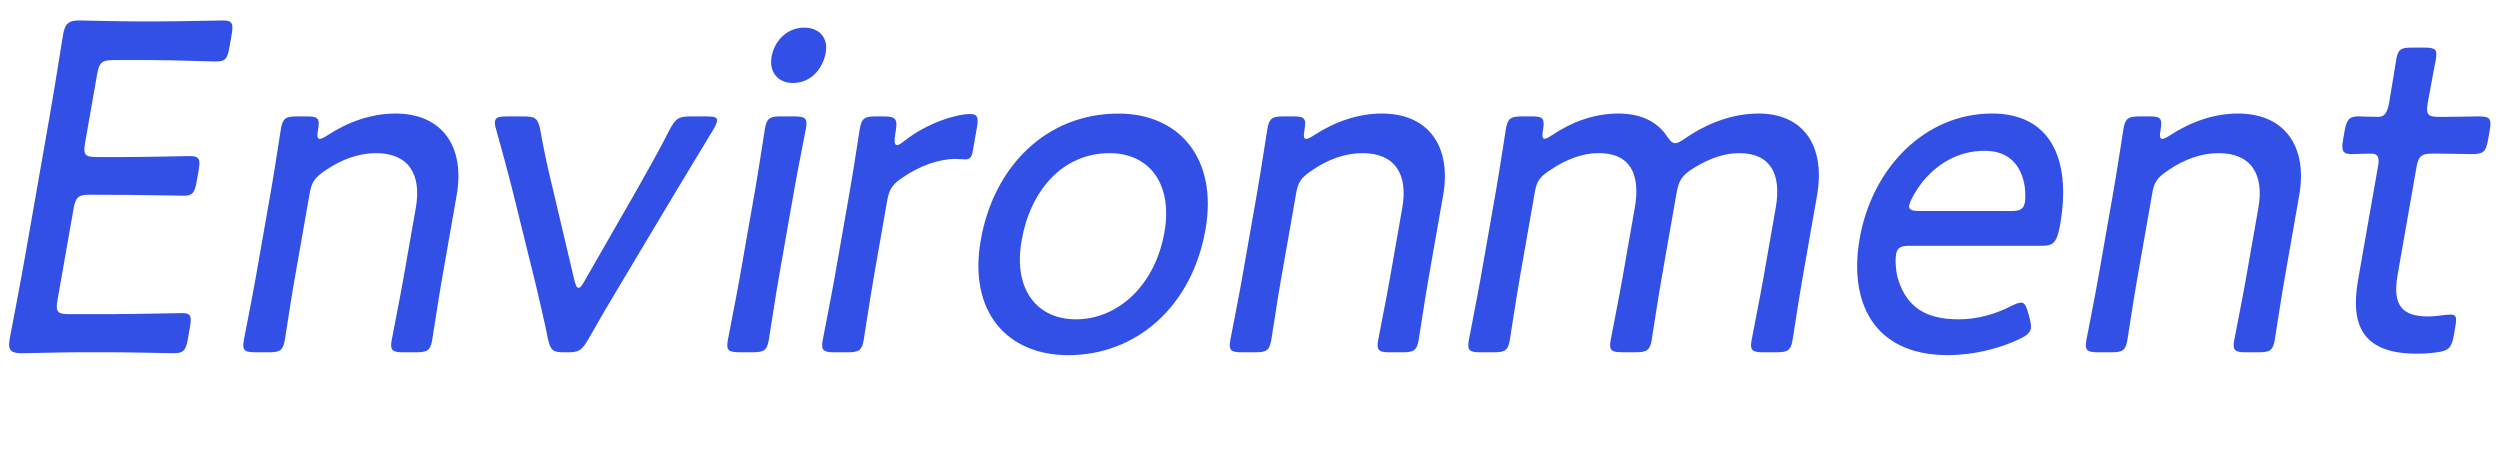
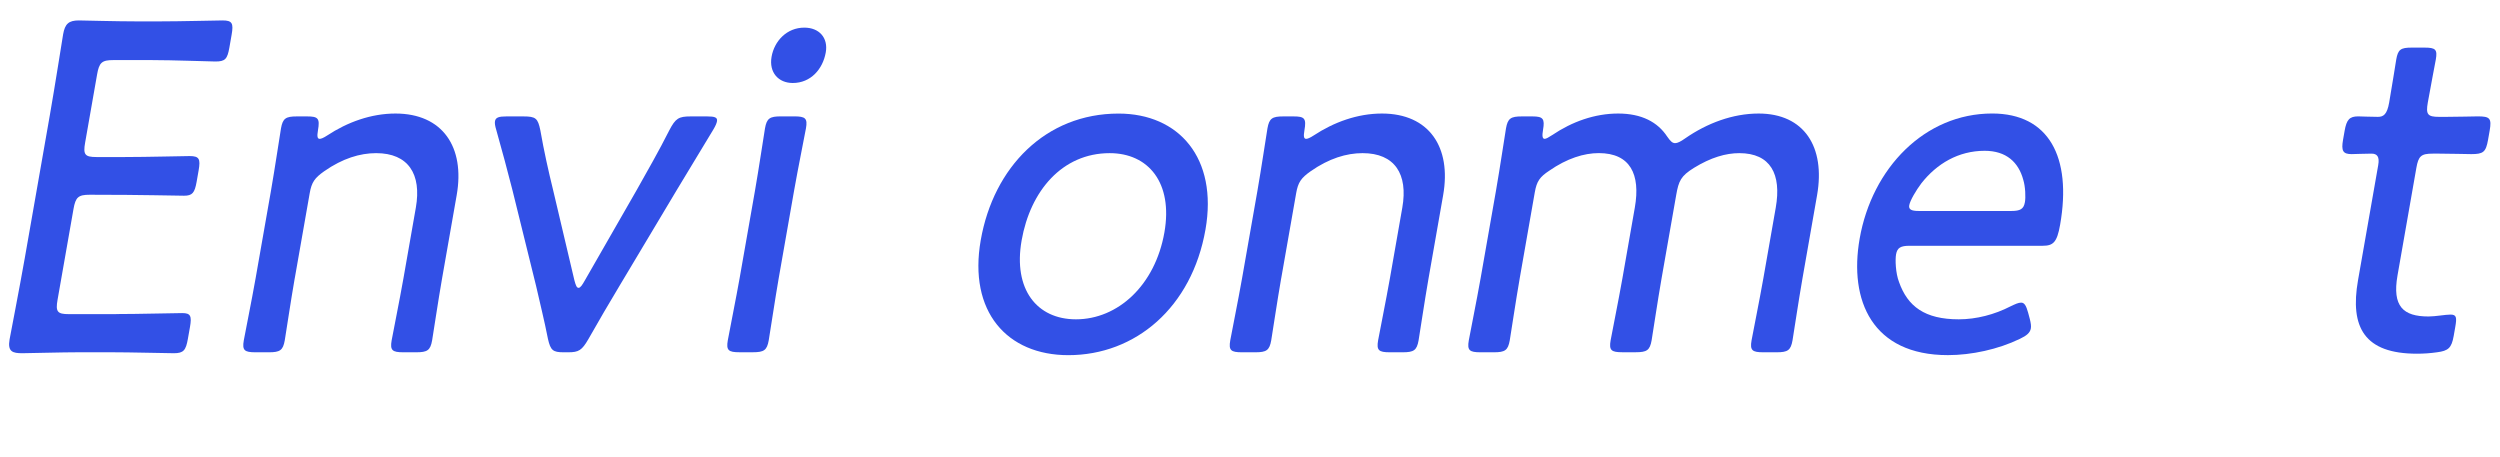
<svg xmlns="http://www.w3.org/2000/svg" id="_レイヤー_2" width="722" height="132" viewBox="0 0 722 132">
  <defs>
    <style>.cls-1{fill:none;}.cls-2{fill:#3250e6;}</style>
  </defs>
  <g id="_文字">
-     <rect class="cls-1" width="722" height="132" />
    <path class="cls-2" d="M33.57,90.7c6.38,0,16.67-.28,19.07-.28s2.78.83,2.23,4l-.61,3.45c-.58,3.31-1.26,4.14-4.05,4.14-2.13,0-12.19-.28-18.57-.28h-8.51c-5.32,0-14.81.28-16.67.28-2.79,0-4.32-.41-3.69-4,.17-.97,2.98-15.44,4.38-23.44l7.23-41.23c1.43-8.14,3.68-22.48,3.85-23.44.53-3.03,1.63-4,4.56-4,.93,0,10.86.28,17.11.28h5.72c6.65,0,16.94-.28,18.67-.28,2.79,0,3.18.83,2.6,4.14l-.65,3.72c-.58,3.31-1.23,4-4.03,4-1.73,0-12.16-.41-18.55-.41h-10.91c-3.32,0-4.11.69-4.71,4.14l-3.46,19.72c-.61,3.45-.06,4.14,3.26,4.14h8.25c6.25,0,16.94-.28,18.67-.28,2.79,0,3.18.83,2.6,4.14l-.58,3.31c-.56,3.17-1.23,4-3.63,4-2.66,0-11.26-.28-27.22-.28-3.32,0-4.11.69-4.71,4.14l-4.6,26.2c-.61,3.45-.06,4.14,3.26,4.14h13.7Z" />
    <path class="cls-2" d="M85.12,80.36c-1.09,6.21-2.57,16.13-2.88,17.93-.51,2.9-1.4,3.45-4.59,3.45h-3.86c-3.19,0-3.89-.55-3.38-3.45.31-1.79,2.32-11.72,3.41-17.93l4.43-25.23c1.11-6.34,2.59-16.27,2.9-18.06.51-2.9,1.4-3.45,4.59-3.45h2.93c3.19,0,3.76.55,3.16,4-.31,1.79-.17,2.48.5,2.48.4,0,1.11-.28,2.16-.97,5.86-3.86,12.68-6.34,19.73-6.34,13.57,0,20.12,9.65,17.67,23.58l-4.21,23.99c-1.09,6.21-2.57,16.13-2.88,17.93-.51,2.9-1.4,3.45-4.59,3.45h-3.72c-3.19,0-3.89-.55-3.38-3.45.31-1.79,2.32-11.72,3.41-17.93l3.58-20.41c1.69-9.65-2.16-15.72-11.47-15.72-4.65,0-9.71,1.52-15.02,5.24-2.73,1.93-3.62,3.17-4.17,6.34l-4.31,24.54Z" />
    <path class="cls-2" d="M178.9,82.57c-3,4.96-5.87,9.93-8.94,15.31-1.91,3.31-2.81,3.86-5.87,3.86h-1.33c-3.06,0-3.76-.55-4.51-3.86-1.05-5.38-2.31-10.34-3.43-15.31l-6.84-27.72c-1.34-5.24-3.02-11.58-4.67-17.37-.34-1.1-.46-1.93-.36-2.48.19-1.1,1.17-1.38,3.3-1.38h4.92c3.59,0,4.16.55,4.88,4,1.06,6.07,2.33,11.72,3.65,17.1l6.18,26.2c.4,1.52.68,2.21,1.21,2.21s1.08-.83,1.85-2.21l14.95-26.06c3.1-5.52,6.35-11.17,9.41-17.24,1.8-3.45,2.7-4,6.16-4h4.79c2.13,0,3.01.28,2.82,1.38-.1.55-.35,1.24-1.1,2.48-3.39,5.65-7.11,11.72-10.5,17.37l-16.57,27.72Z" />
    <path class="cls-2" d="M213.57,101.73c-3.19,0-3.89-.55-3.38-3.45.39-2.21,2.54-12.96,3.41-17.93l4.43-25.23c1.11-6.34,2.57-16.13,2.9-18.06.51-2.9,1.4-3.45,4.59-3.45h3.86c3.19,0,3.89.55,3.38,3.45-.31,1.79-2.3,11.58-3.44,18.06l-4.43,25.23c-.99,5.65-2.54,16-2.88,17.93-.51,2.9-1.4,3.45-4.6,3.45h-3.86ZM238.48,15.14c-.85,4.83-4.34,8.83-9.53,8.83-4.12,0-6.92-3.03-6.12-7.58.8-4.55,4.4-8.41,9.46-8.41,4.26,0,6.94,2.9,6.19,7.17Z" />
-     <path class="cls-2" d="M252.3,80.36c-1.09,6.21-2.57,16.13-2.88,17.93-.51,2.9-1.4,3.45-4.59,3.45h-3.86c-3.19,0-3.89-.55-3.38-3.45.31-1.79,2.32-11.72,3.41-17.93l4.43-25.23c1.11-6.34,2.59-16.27,2.9-18.06.51-2.9,1.4-3.45,4.59-3.45h2.26c3.46,0,4.13.69,3.5,4.27-.48,2.76-.43,4,.36,4,.53,0,.98-.28,2.21-1.24,6.64-5.24,15.05-7.72,18.91-7.72,2.13,0,2.49.96,1.98,3.86l-1.26,7.17c-.24,1.38-.89,2.07-1.96,2.07s-1.84-.14-2.9-.14c-4.79,0-10.45,1.93-15.75,5.65-2.58,1.79-3.51,3.31-4.04,6.34l-3.94,22.48Z" />
    <path class="cls-2" d="M348.14,66.3c-3.94,22.48-20.2,36.27-39.61,36.27-17.69,0-28.92-12.55-25.29-33.23,3.7-21.1,18.78-36.54,39.79-36.54,17.42,0,28.74,12.82,25.11,33.51ZM295.04,69.47c-2.47,14.07,4.39,22.75,15.69,22.75,12.1,0,22.86-9.79,25.55-25.1,2.52-14.34-4.63-22.89-15.8-22.89-13.7,0-22.93,10.89-25.44,25.23Z" />
    <path class="cls-2" d="M370.01,80.36c-1.09,6.21-2.57,16.13-2.88,17.93-.51,2.9-1.4,3.45-4.59,3.45h-3.86c-3.19,0-3.89-.55-3.38-3.45.31-1.79,2.32-11.72,3.41-17.93l4.43-25.23c1.11-6.34,2.59-16.27,2.9-18.06.51-2.9,1.4-3.45,4.59-3.45h2.93c3.19,0,3.76.55,3.16,4-.31,1.79-.17,2.48.5,2.48.4,0,1.11-.28,2.16-.97,5.86-3.86,12.68-6.34,19.73-6.34,13.57,0,20.12,9.65,17.67,23.58l-4.21,23.99c-1.09,6.21-2.57,16.13-2.88,17.93-.51,2.9-1.4,3.45-4.59,3.45h-3.72c-3.19,0-3.89-.55-3.38-3.45.31-1.79,2.32-11.72,3.41-17.93l3.58-20.41c1.69-9.65-2.16-15.72-11.47-15.72-4.65,0-9.71,1.52-15.02,5.24-2.73,1.93-3.62,3.17-4.17,6.34l-4.31,24.54Z" />
    <path class="cls-2" d="M438.9,80.36c-1.09,6.21-2.57,16.13-2.88,17.93-.51,2.9-1.4,3.45-4.59,3.45h-3.86c-3.19,0-3.89-.55-3.38-3.45.31-1.79,2.32-11.72,3.41-17.93l4.43-25.23c1.11-6.34,2.59-16.27,2.9-18.06.51-2.9,1.4-3.45,4.59-3.45h3.06c3.06,0,3.6.69,3.05,3.86-.31,1.79-.19,2.62.47,2.62.4,0,1.14-.41,2.19-1.1,5.73-3.86,12.26-6.21,19.04-6.21s11.4,2.48,14.13,6.62c.96,1.38,1.52,1.93,2.32,1.93.66,0,1.54-.41,2.9-1.38,6.36-4.41,13.76-7.17,21.21-7.17,13.17,0,19.32,9.65,16.88,23.58l-4.21,23.99c-1.09,6.21-2.57,16.13-2.88,17.93-.51,2.9-1.4,3.45-4.59,3.45h-3.86c-3.19,0-3.89-.55-3.38-3.45.31-1.79,2.32-11.72,3.41-17.93l3.58-20.41c1.69-9.65-1.5-15.72-10.54-15.72-3.86,0-8.2,1.24-13.12,4.27-3.74,2.34-4.38,3.72-5.1,7.86l-4.21,23.99c-1.09,6.21-2.57,16.13-2.88,17.93-.51,2.9-1.4,3.45-4.6,3.45h-3.86c-3.19,0-3.89-.55-3.38-3.45.31-1.79,2.32-11.72,3.41-17.93l3.58-20.41c1.69-9.65-1.36-15.72-10.41-15.72-4.26,0-9.18,1.52-14.33,5.1-2.71,1.79-3.59,3.03-4.15,6.21l-4.35,24.82Z" />
    <path class="cls-2" d="M586.2,92.08c.31,1.24.43,2.07.31,2.76-.22,1.24-1.16,2.07-3.19,3.03-6.25,3.03-13.99,4.69-20.77,4.69-21.81,0-28.63-15.72-25.48-33.65,3.58-20.41,18.84-36.13,38.26-36.13,16.36,0,23.07,12.55,19.63,32.13-.89,5.1-2,6.07-5.05,6.07h-38.44c-2.53,0-3.55.55-3.89,2.48-.27,1.52-.15,5.38.86,8,2.49,7.03,7.42,10.76,17.26,10.76,5.05,0,10.35-1.38,14.88-3.72,1.45-.69,2.32-1.1,3.12-1.1.93,0,1.45.83,2.02,2.9l.48,1.79ZM584.79,58.44c.27-1.52.13-4.55-.46-6.48-1.37-5.1-4.91-8.41-11.16-8.41-7.58,0-13.82,3.72-18.27,9.38-1.56,2.07-3.26,4.96-3.51,6.34-.22,1.24.64,1.66,2.77,1.66h26.73c2.53,0,3.55-.55,3.89-2.48Z" />
-     <path class="cls-2" d="M617.25,80.36c-1.09,6.21-2.57,16.13-2.88,17.93-.51,2.9-1.4,3.45-4.59,3.45h-3.86c-3.19,0-3.89-.55-3.38-3.45.31-1.79,2.32-11.72,3.41-17.93l4.43-25.23c1.11-6.34,2.59-16.27,2.9-18.06.51-2.9,1.4-3.45,4.59-3.45h2.93c3.19,0,3.76.55,3.16,4-.31,1.79-.17,2.48.5,2.48.4,0,1.11-.28,2.16-.97,5.86-3.86,12.68-6.34,19.73-6.34,13.57,0,20.12,9.65,17.67,23.58l-4.21,23.99c-1.09,6.21-2.57,16.13-2.88,17.93-.51,2.9-1.4,3.45-4.59,3.45h-3.72c-3.19,0-3.89-.55-3.38-3.45.31-1.79,2.32-11.72,3.41-17.93l3.58-20.41c1.69-9.65-2.16-15.72-11.47-15.72-4.65,0-9.71,1.52-15.02,5.24-2.73,1.93-3.62,3.17-4.17,6.34l-4.31,24.54Z" />
-     <path class="cls-2" d="M708.62,97.05c-.61,3.45-1.55,4.27-4.81,4.69-1.91.28-3.93.41-5.79.41-15.16,0-19.42-7.58-17.02-21.24l5.83-33.23c.44-2.48-.35-3.31-1.95-3.31-2.26,0-4.81.14-5.74.14-2.53,0-3.02-.97-2.47-4.14l.46-2.62c.56-3.17,1.39-4.14,3.92-4.14.93,0,3.3.14,5.69.14,1.6,0,2.65-.69,3.25-4.14.92-5.24,1.73-10.62,2.04-12.41.51-2.9,1.27-3.45,4.46-3.45h3.72c3.19,0,3.76.55,3.25,3.45-.31,1.79-1.39,7.17-2.31,12.41-.61,3.45-.06,4.14,3.26,4.14h2c2.93,0,8.27-.14,9.2-.14,3.46,0,4.03.55,3.4,4.14l-.46,2.62c-.63,3.58-1.39,4.14-4.85,4.14-1.06,0-6.23-.14-9.15-.14h-2c-3.32,0-4.11.69-4.71,4.14l-5.44,31.03c-1.57,8.96,1.64,11.86,8.96,11.86,1.99,0,4.88-.55,6.35-.55,1.73,0,1.85.83,1.37,3.58l-.46,2.62Z" />
+     <path class="cls-2" d="M708.62,97.05c-.61,3.45-1.55,4.27-4.81,4.69-1.91.28-3.93.41-5.79.41-15.16,0-19.42-7.58-17.02-21.24l5.83-33.23c.44-2.48-.35-3.31-1.95-3.31-2.26,0-4.81.14-5.74.14-2.53,0-3.02-.97-2.47-4.14l.46-2.62c.56-3.17,1.39-4.14,3.92-4.14.93,0,3.3.14,5.69.14,1.6,0,2.65-.69,3.25-4.14.92-5.24,1.73-10.62,2.04-12.41.51-2.9,1.27-3.45,4.46-3.45h3.72c3.19,0,3.76.55,3.25,3.45-.31,1.79-1.39,7.17-2.31,12.41-.61,3.45-.06,4.14,3.26,4.14h2c2.93,0,8.27-.14,9.2-.14,3.46,0,4.03.55,3.4,4.14l-.46,2.62c-.63,3.58-1.39,4.14-4.85,4.14-1.06,0-6.23-.14-9.15-.14h-2c-3.32,0-4.11.69-4.71,4.14l-5.44,31.03c-1.57,8.96,1.64,11.86,8.96,11.86,1.99,0,4.88-.55,6.35-.55,1.73,0,1.85.83,1.37,3.58Z" />
  </g>
</svg>